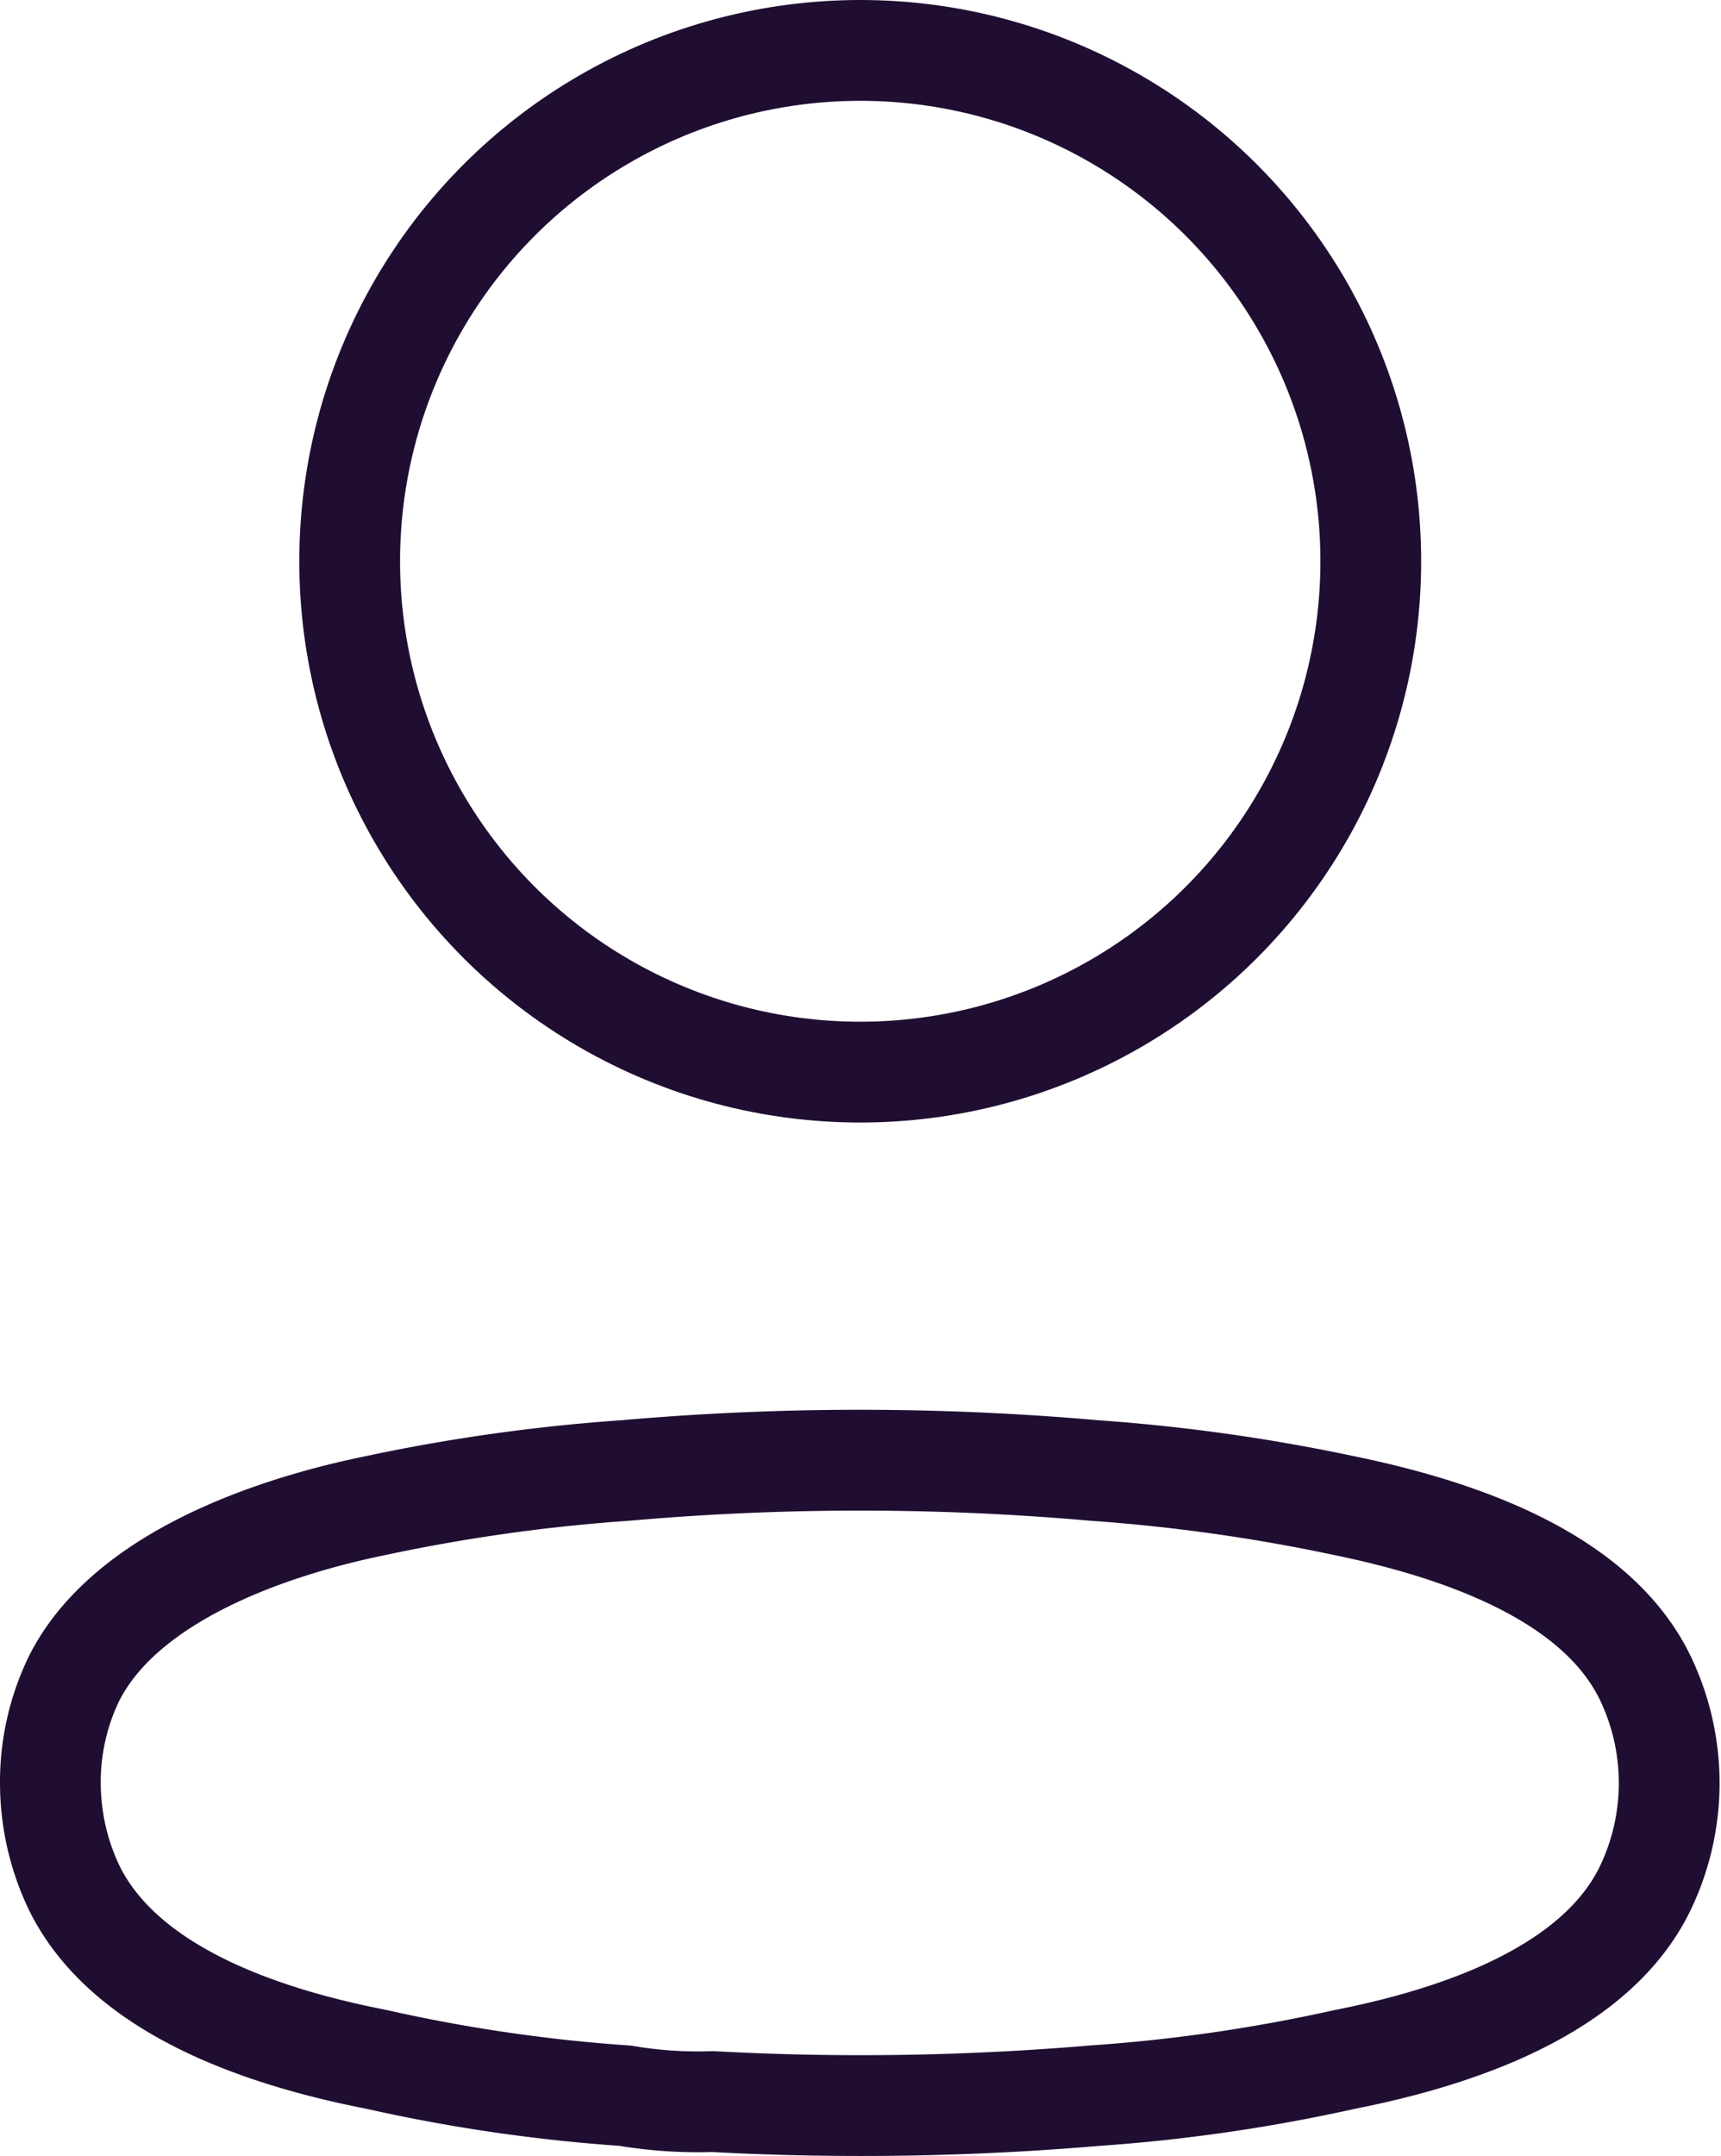
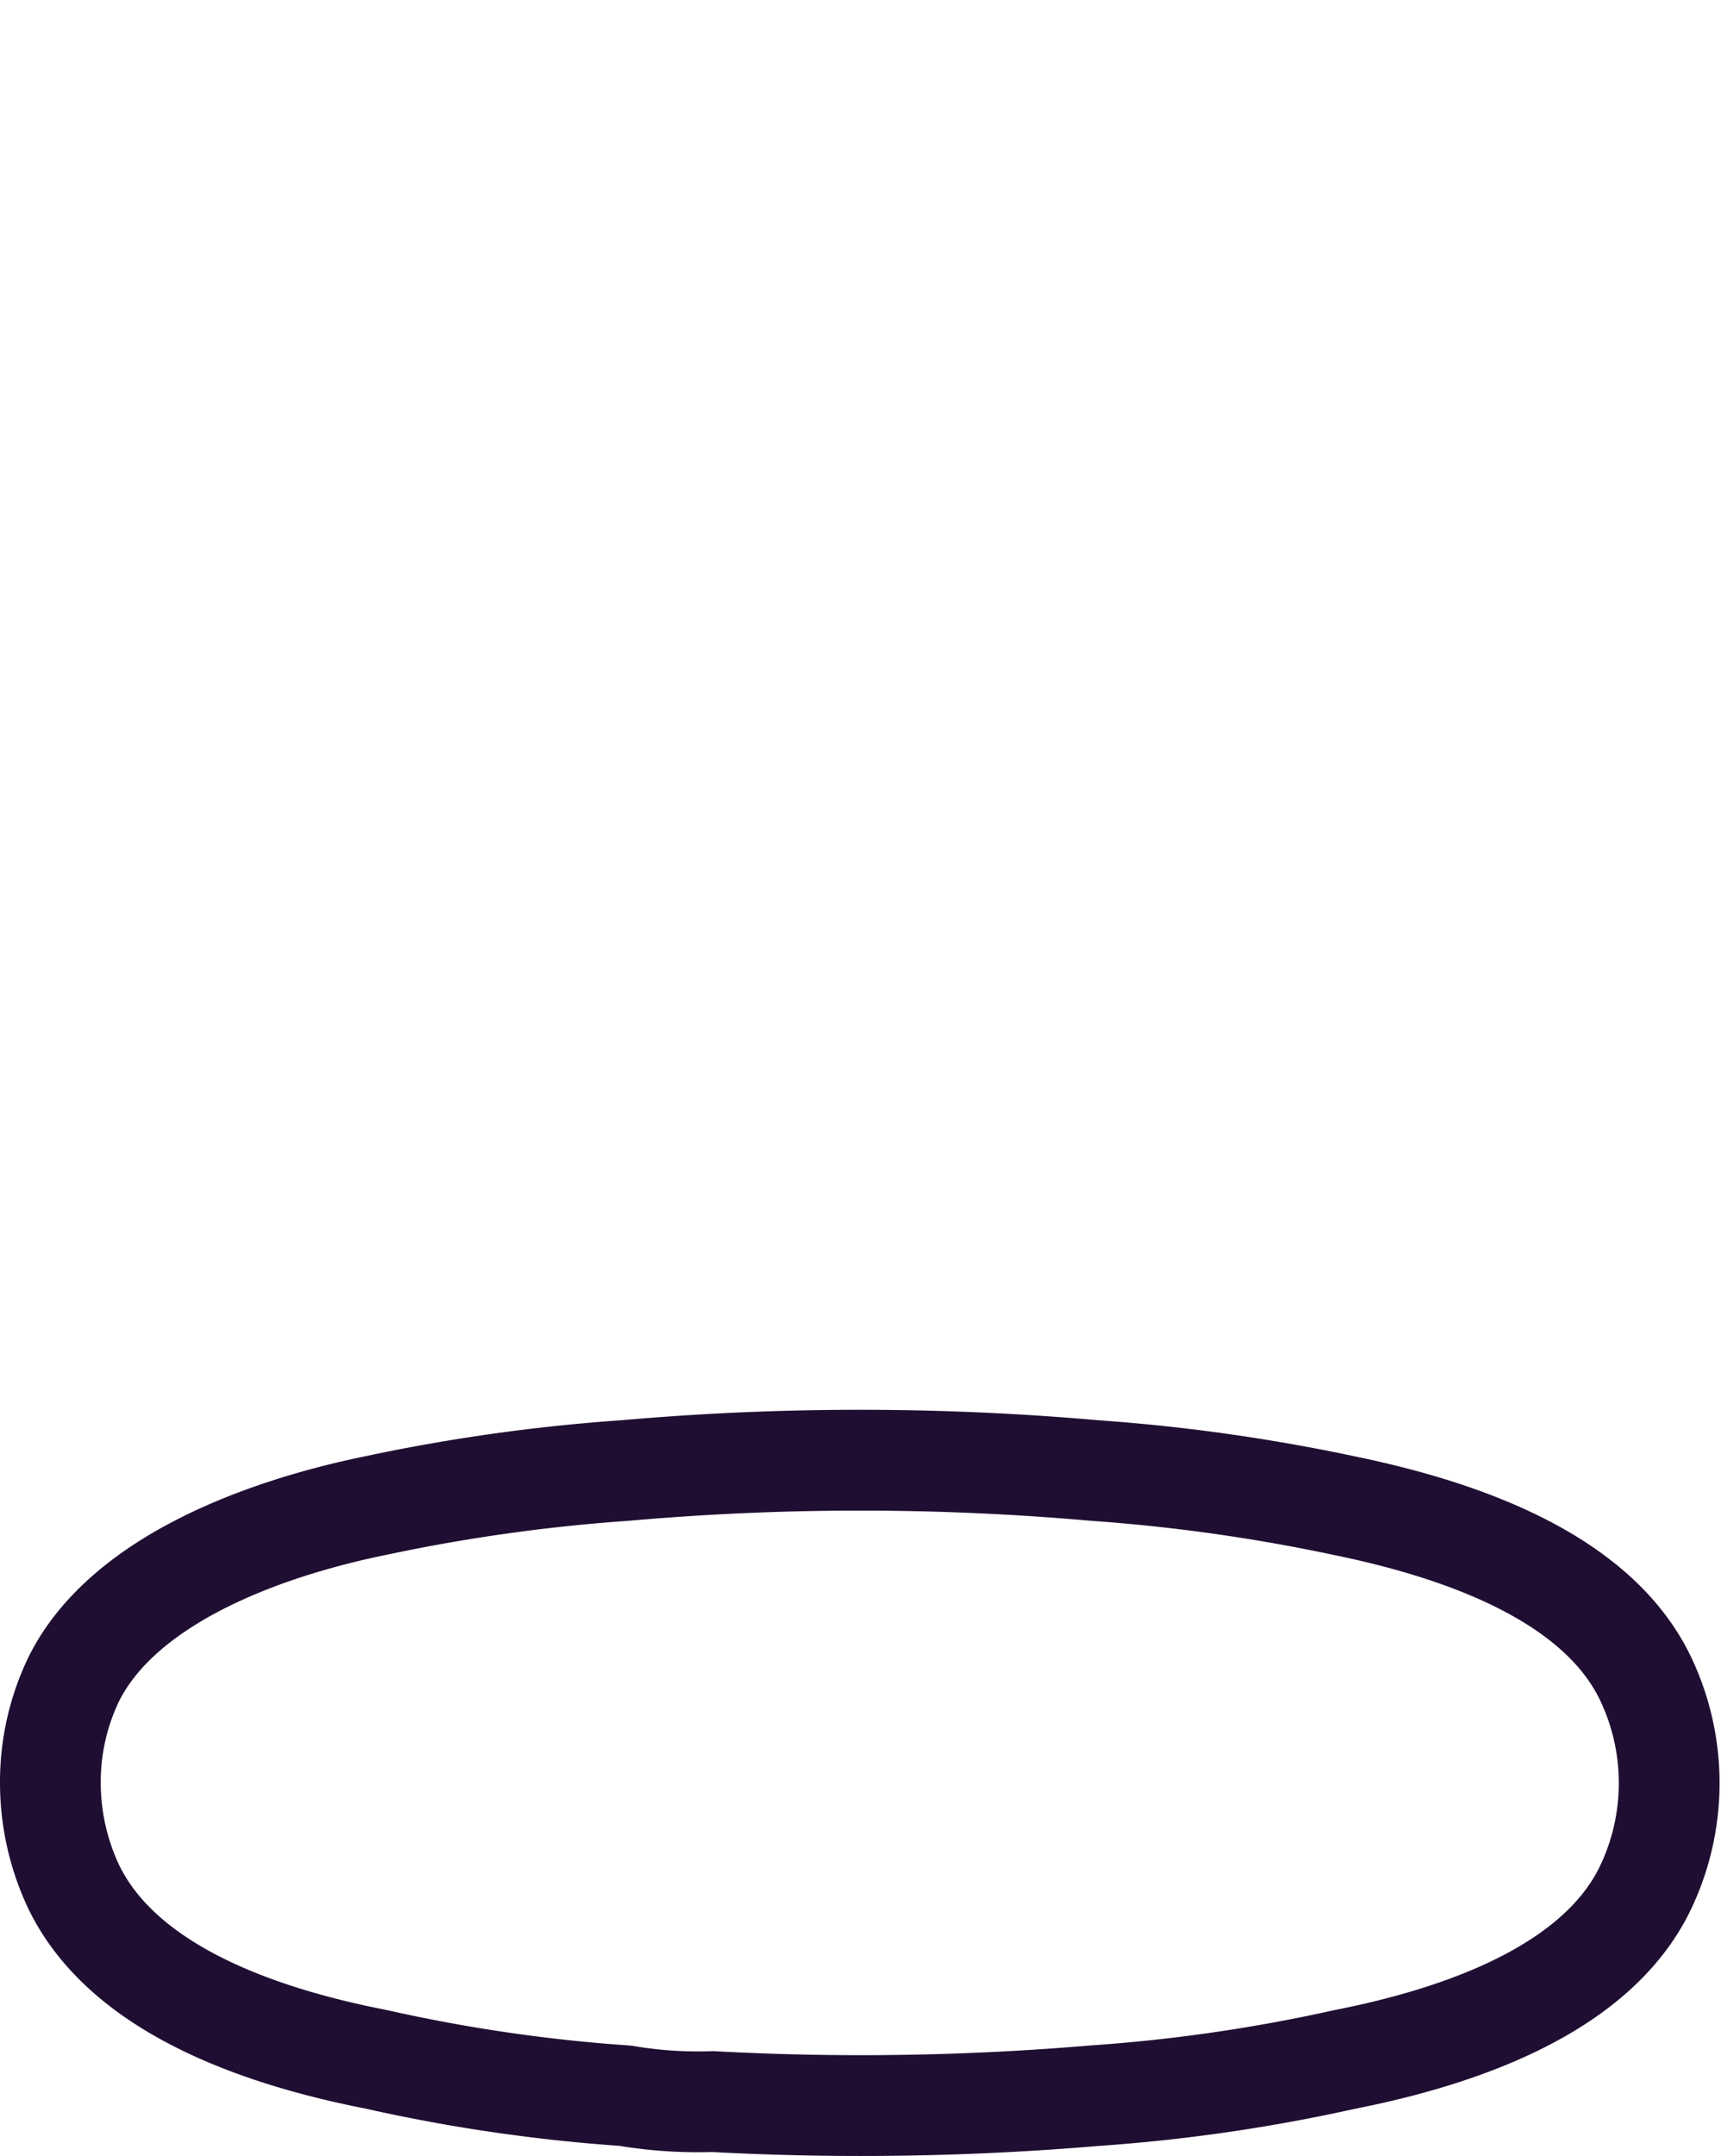
<svg xmlns="http://www.w3.org/2000/svg" width="25.622" height="32.08" viewBox="0 0 25.622 32.08">
  <g id="profile" transform="translate(0.75 0.75)">
-     <circle id="Ellipse_17" data-name="Ellipse 17" cx="7.601" cy="7.601" r="7.601" transform="translate(4.456)" fill="none" stroke="#200e32" stroke-linecap="round" stroke-linejoin="round" stroke-width="1.5" />
    <path id="Path_3111" data-name="Path 3111" d="M0,17.983A3.525,3.525,0,0,1,.35,16.44c.728-1.456,2.781-2.228,4.485-2.577a26.691,26.691,0,0,1,3.728-.524,39.833,39.833,0,0,1,6.975,0,27.01,27.01,0,0,1,3.728.524c1.7.349,3.757,1.048,4.485,2.577a3.611,3.611,0,0,1,0,3.1c-.728,1.529-2.781,2.228-4.485,2.563a25.011,25.011,0,0,1-3.728.539,41.084,41.084,0,0,1-5.679.087,6.459,6.459,0,0,1-1.3-.087A24.526,24.526,0,0,1,4.849,22.1c-1.718-.335-3.757-1.034-4.5-2.563A3.626,3.626,0,0,1,0,17.983Z" transform="translate(0 7.79)" fill="none" stroke="#200e32" stroke-linecap="round" stroke-linejoin="round" stroke-width="1.5" fill-rule="evenodd" />
  </g>
</svg>